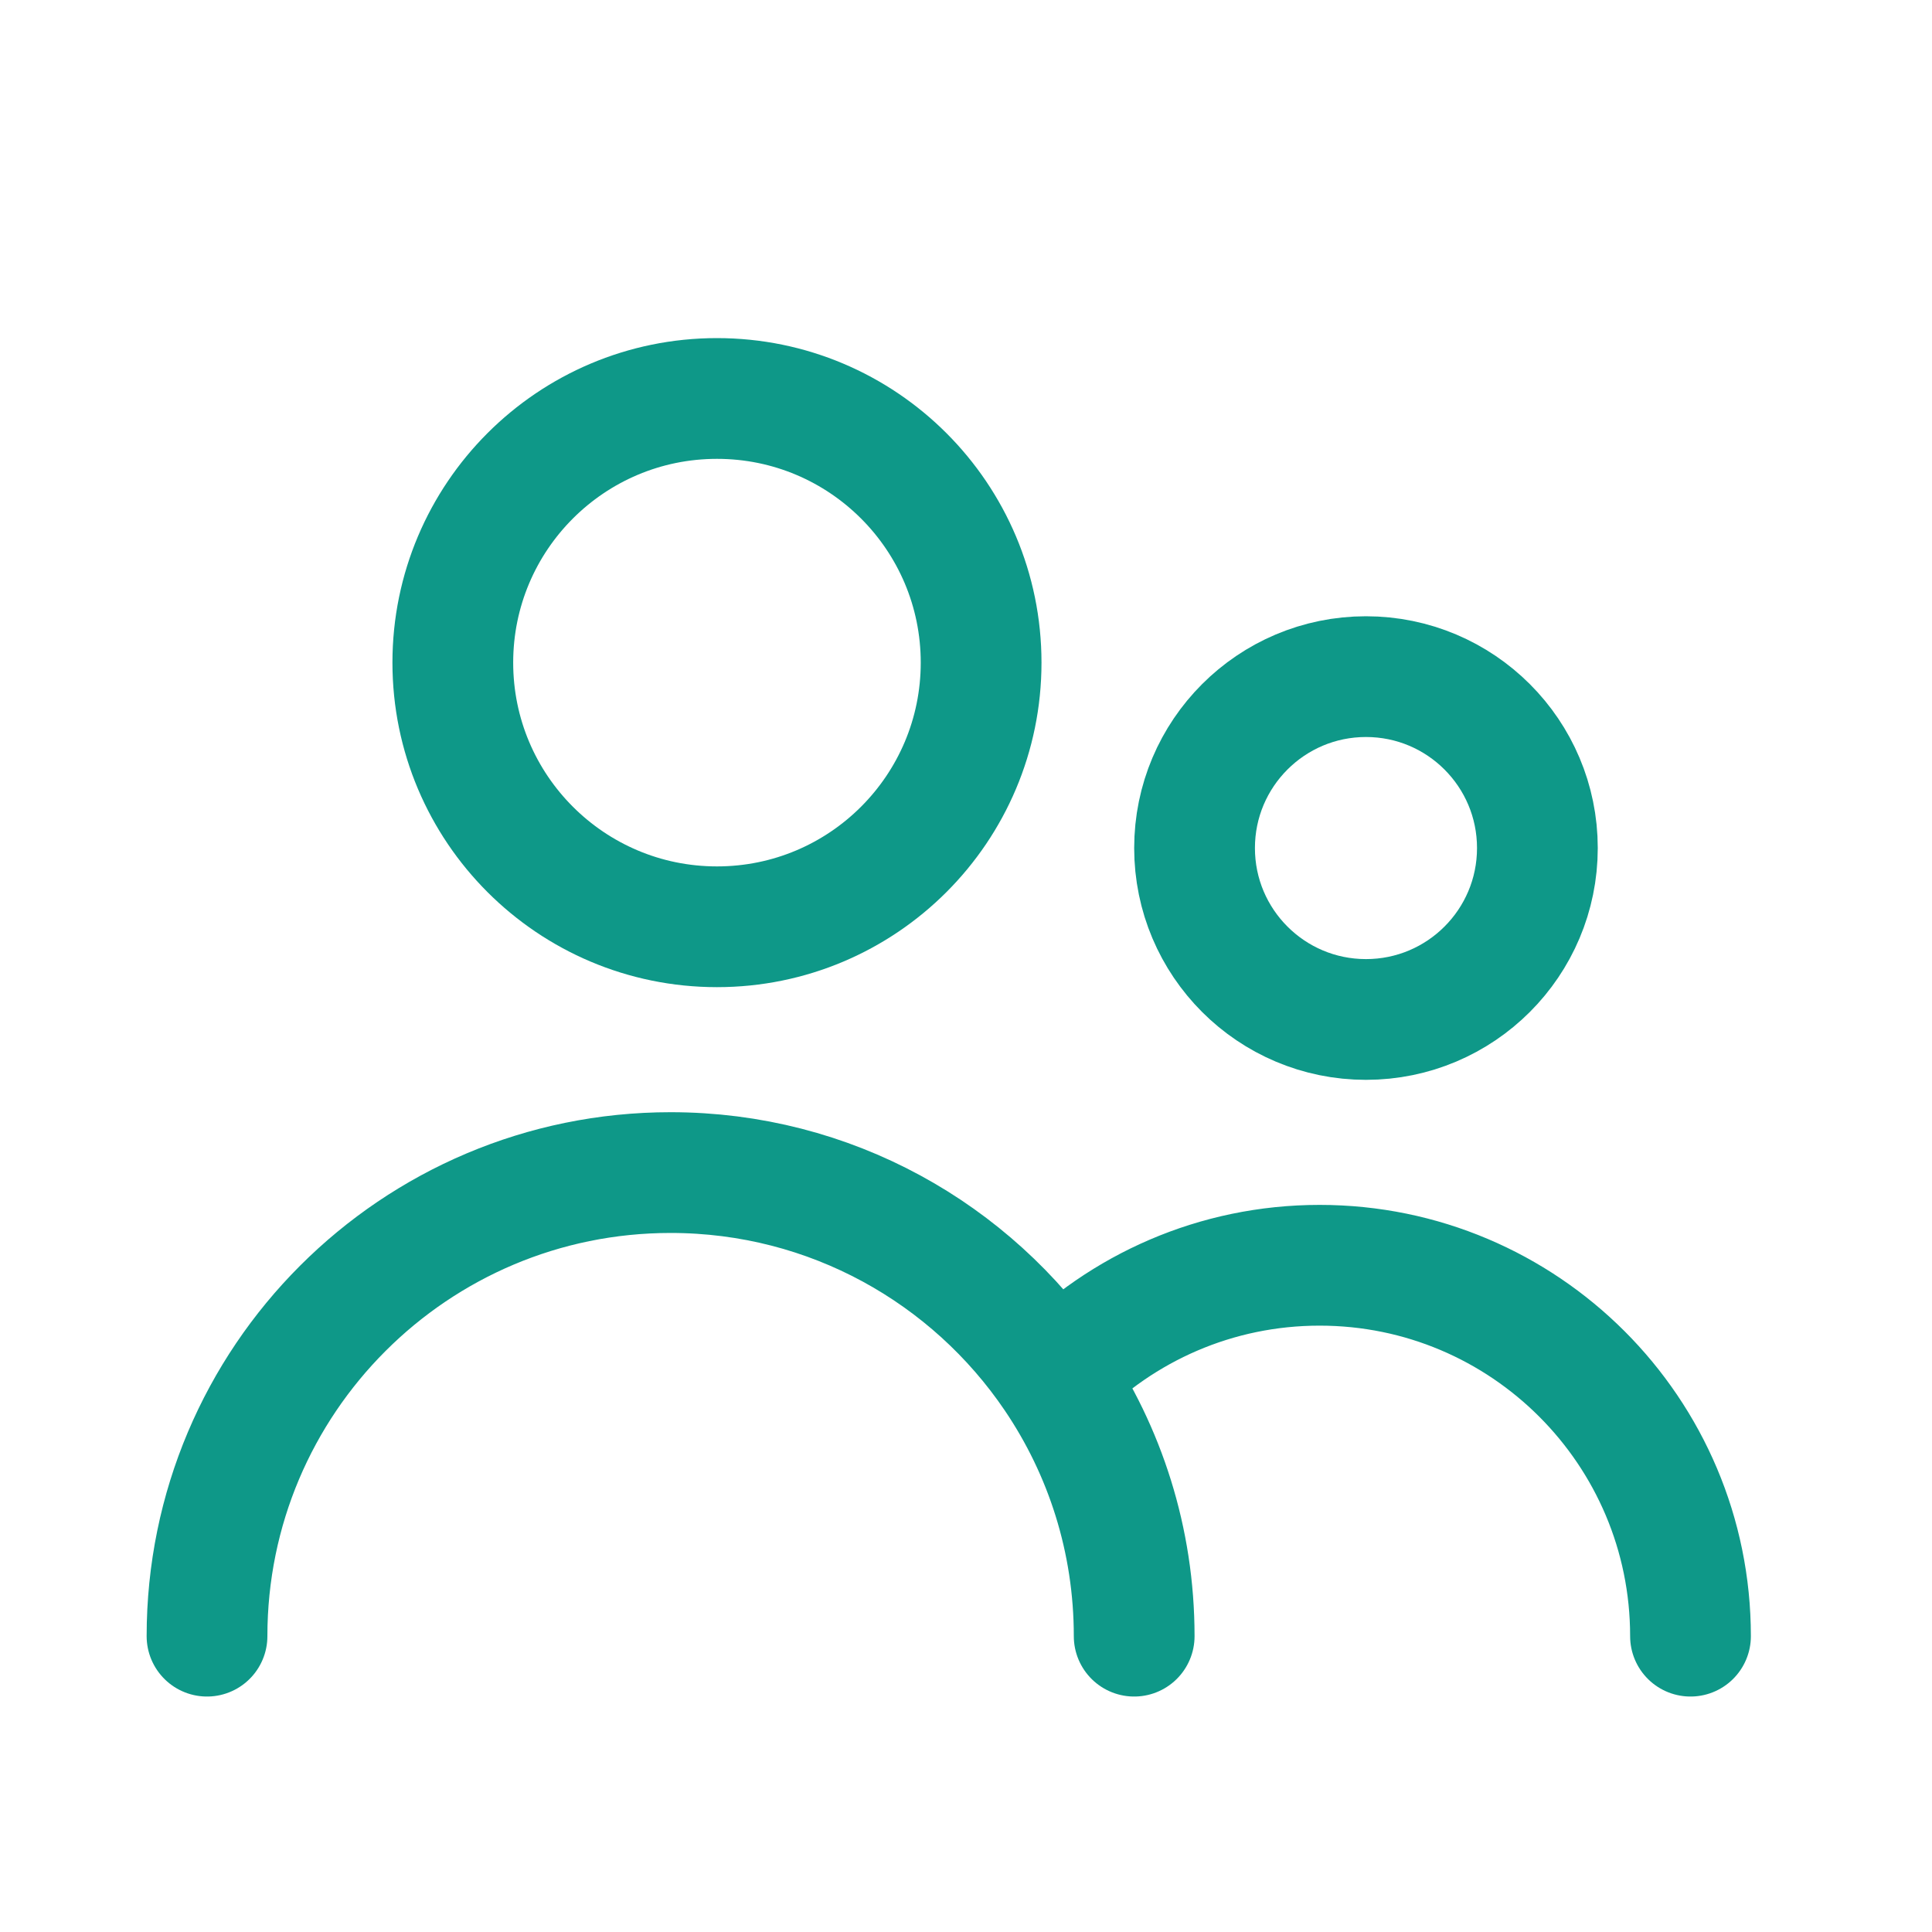
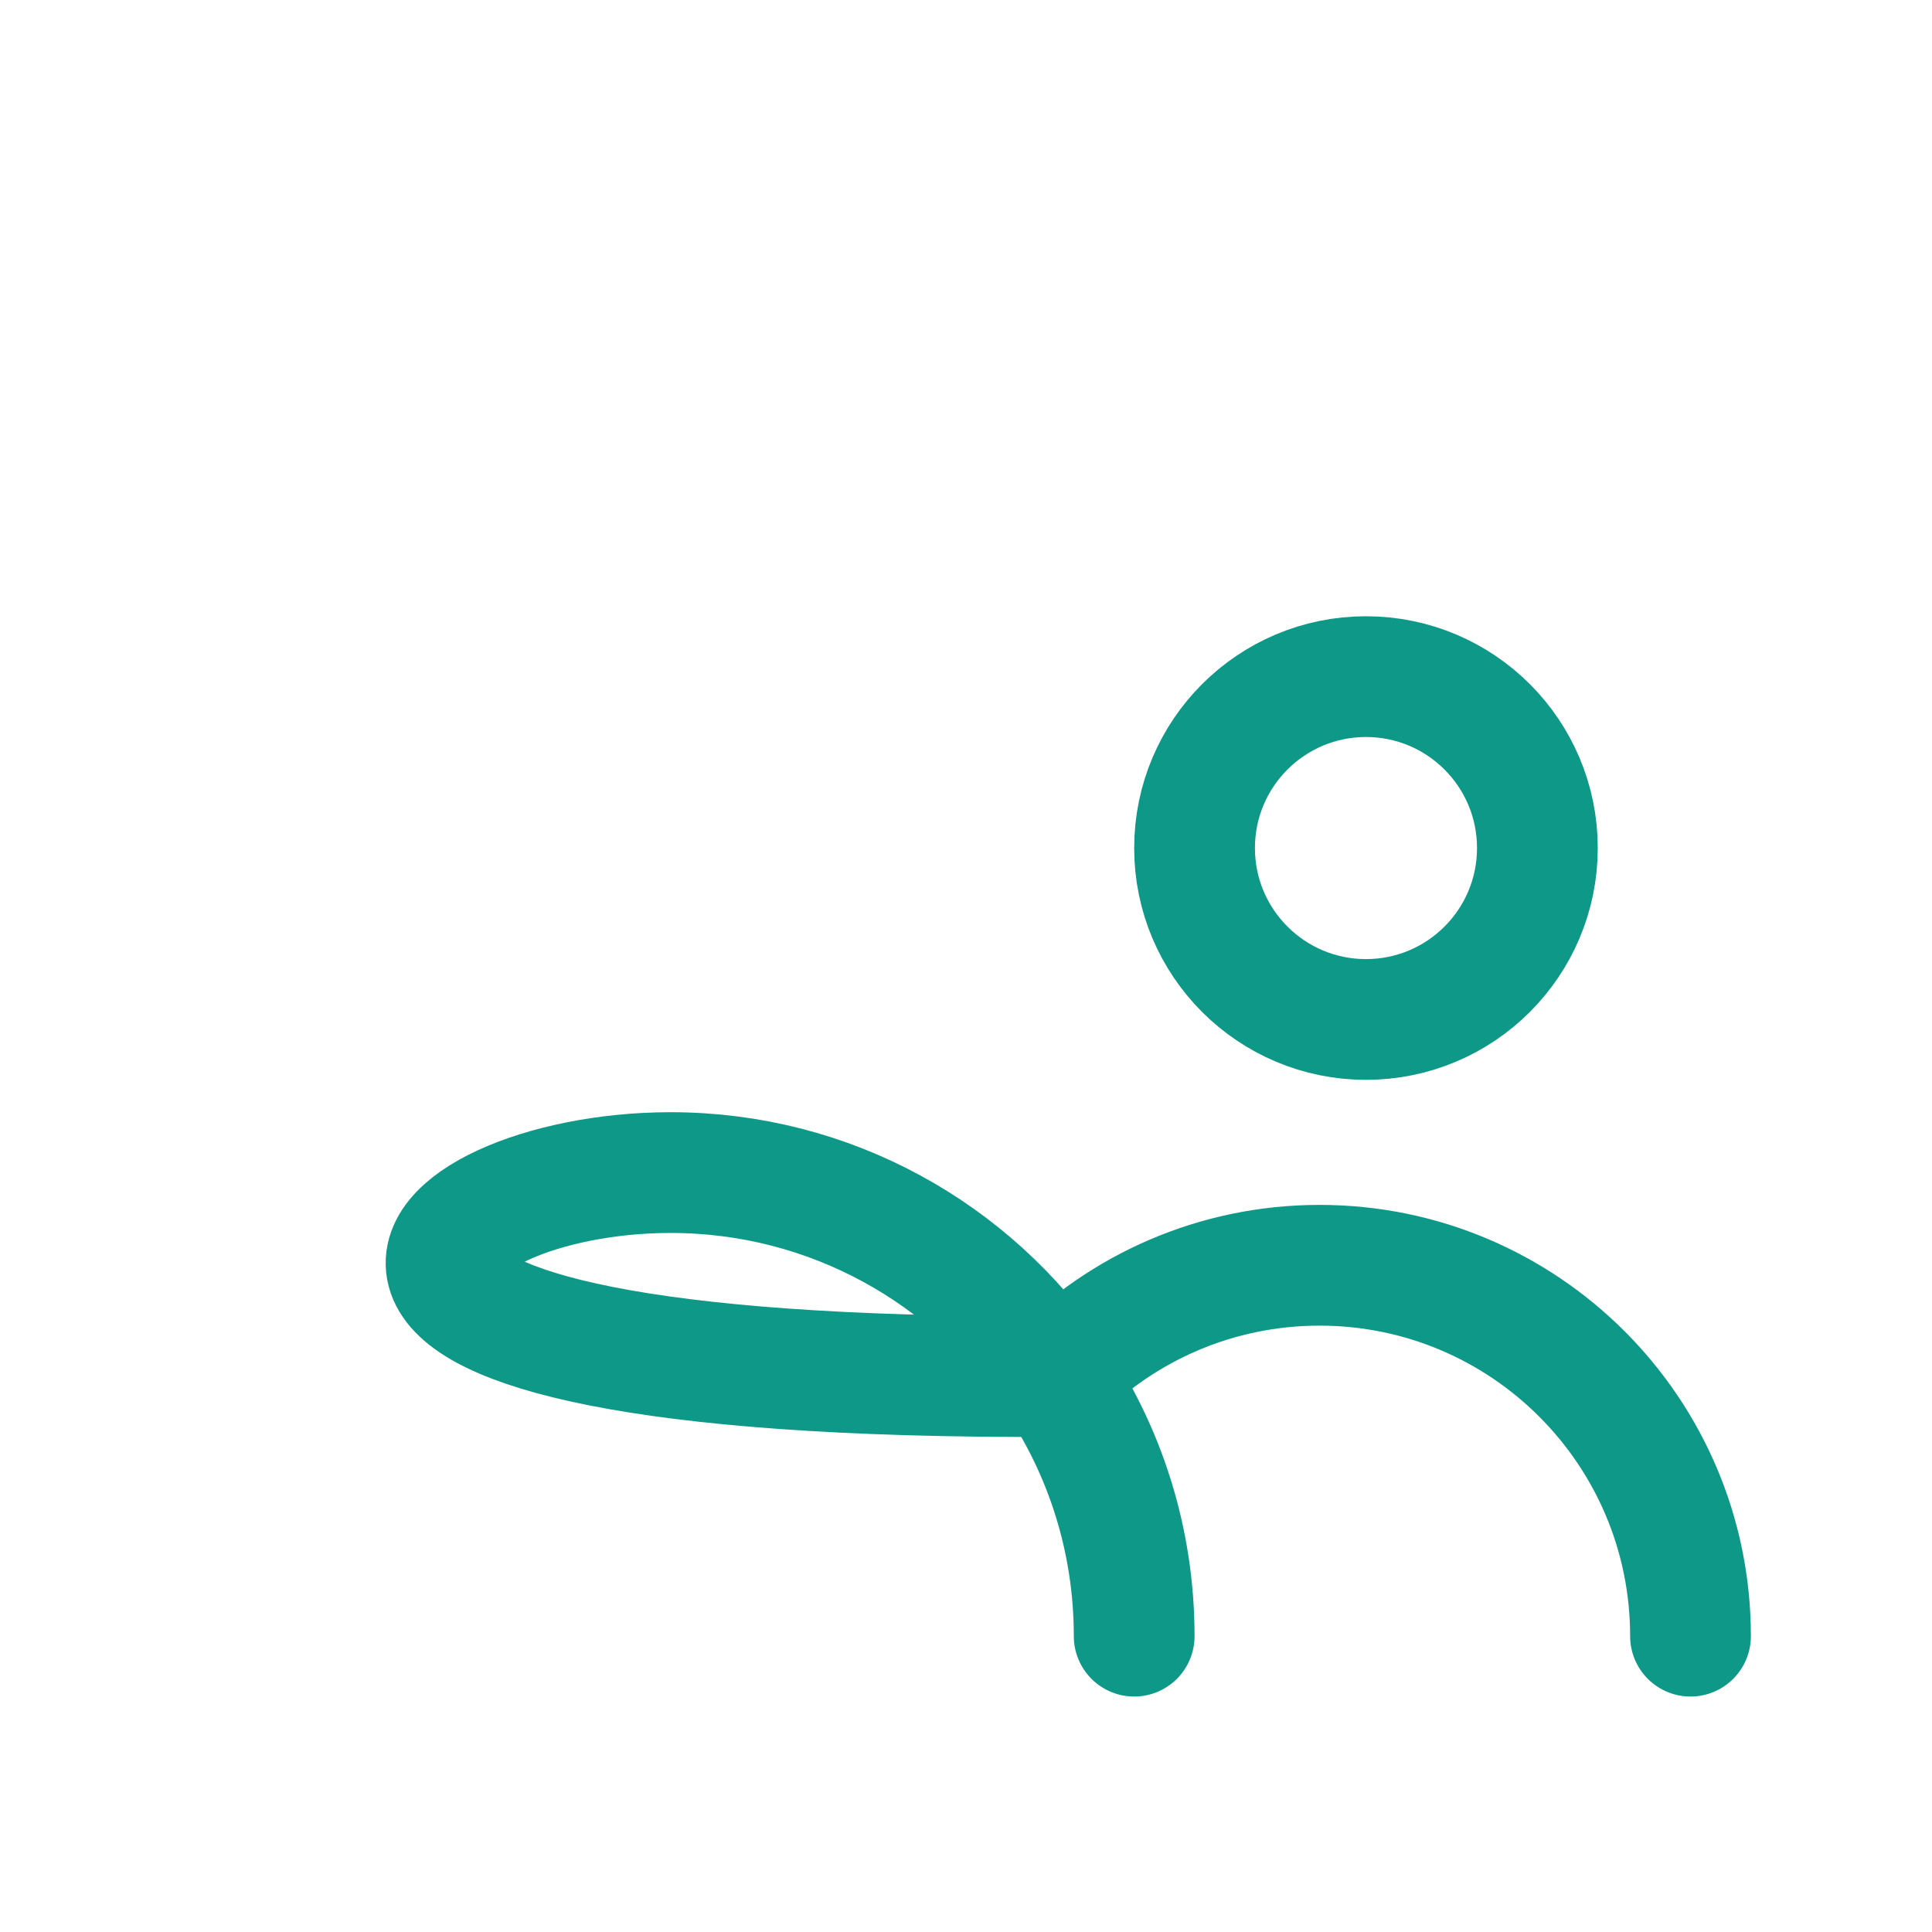
<svg xmlns="http://www.w3.org/2000/svg" width="40" height="40" viewBox="0 0 40 40" fill="none">
-   <circle cx="14.844" cy="13.719" r="5.469" stroke="#0E9888" stroke-width="2.5" stroke-linecap="round" />
  <circle cx="28.281" cy="17.558" r="3.549" stroke="#0E9888" stroke-width="2.5" stroke-linecap="round" />
-   <path d="M23.482 33.875C23.482 31.884 22.876 30.034 21.837 28.5M4.286 33.875C4.286 28.574 8.583 24.277 13.884 24.277C17.194 24.277 20.112 25.952 21.837 28.5M35 33.875C35 29.634 31.562 26.196 27.321 26.196C25.173 26.196 23.231 27.078 21.837 28.5" stroke="#0E9888" stroke-width="2.5" stroke-linecap="round" />
+   <path d="M23.482 33.875C23.482 31.884 22.876 30.034 21.837 28.5C4.286 28.574 8.583 24.277 13.884 24.277C17.194 24.277 20.112 25.952 21.837 28.5M35 33.875C35 29.634 31.562 26.196 27.321 26.196C25.173 26.196 23.231 27.078 21.837 28.5" stroke="#0E9888" stroke-width="2.5" stroke-linecap="round" />
</svg>